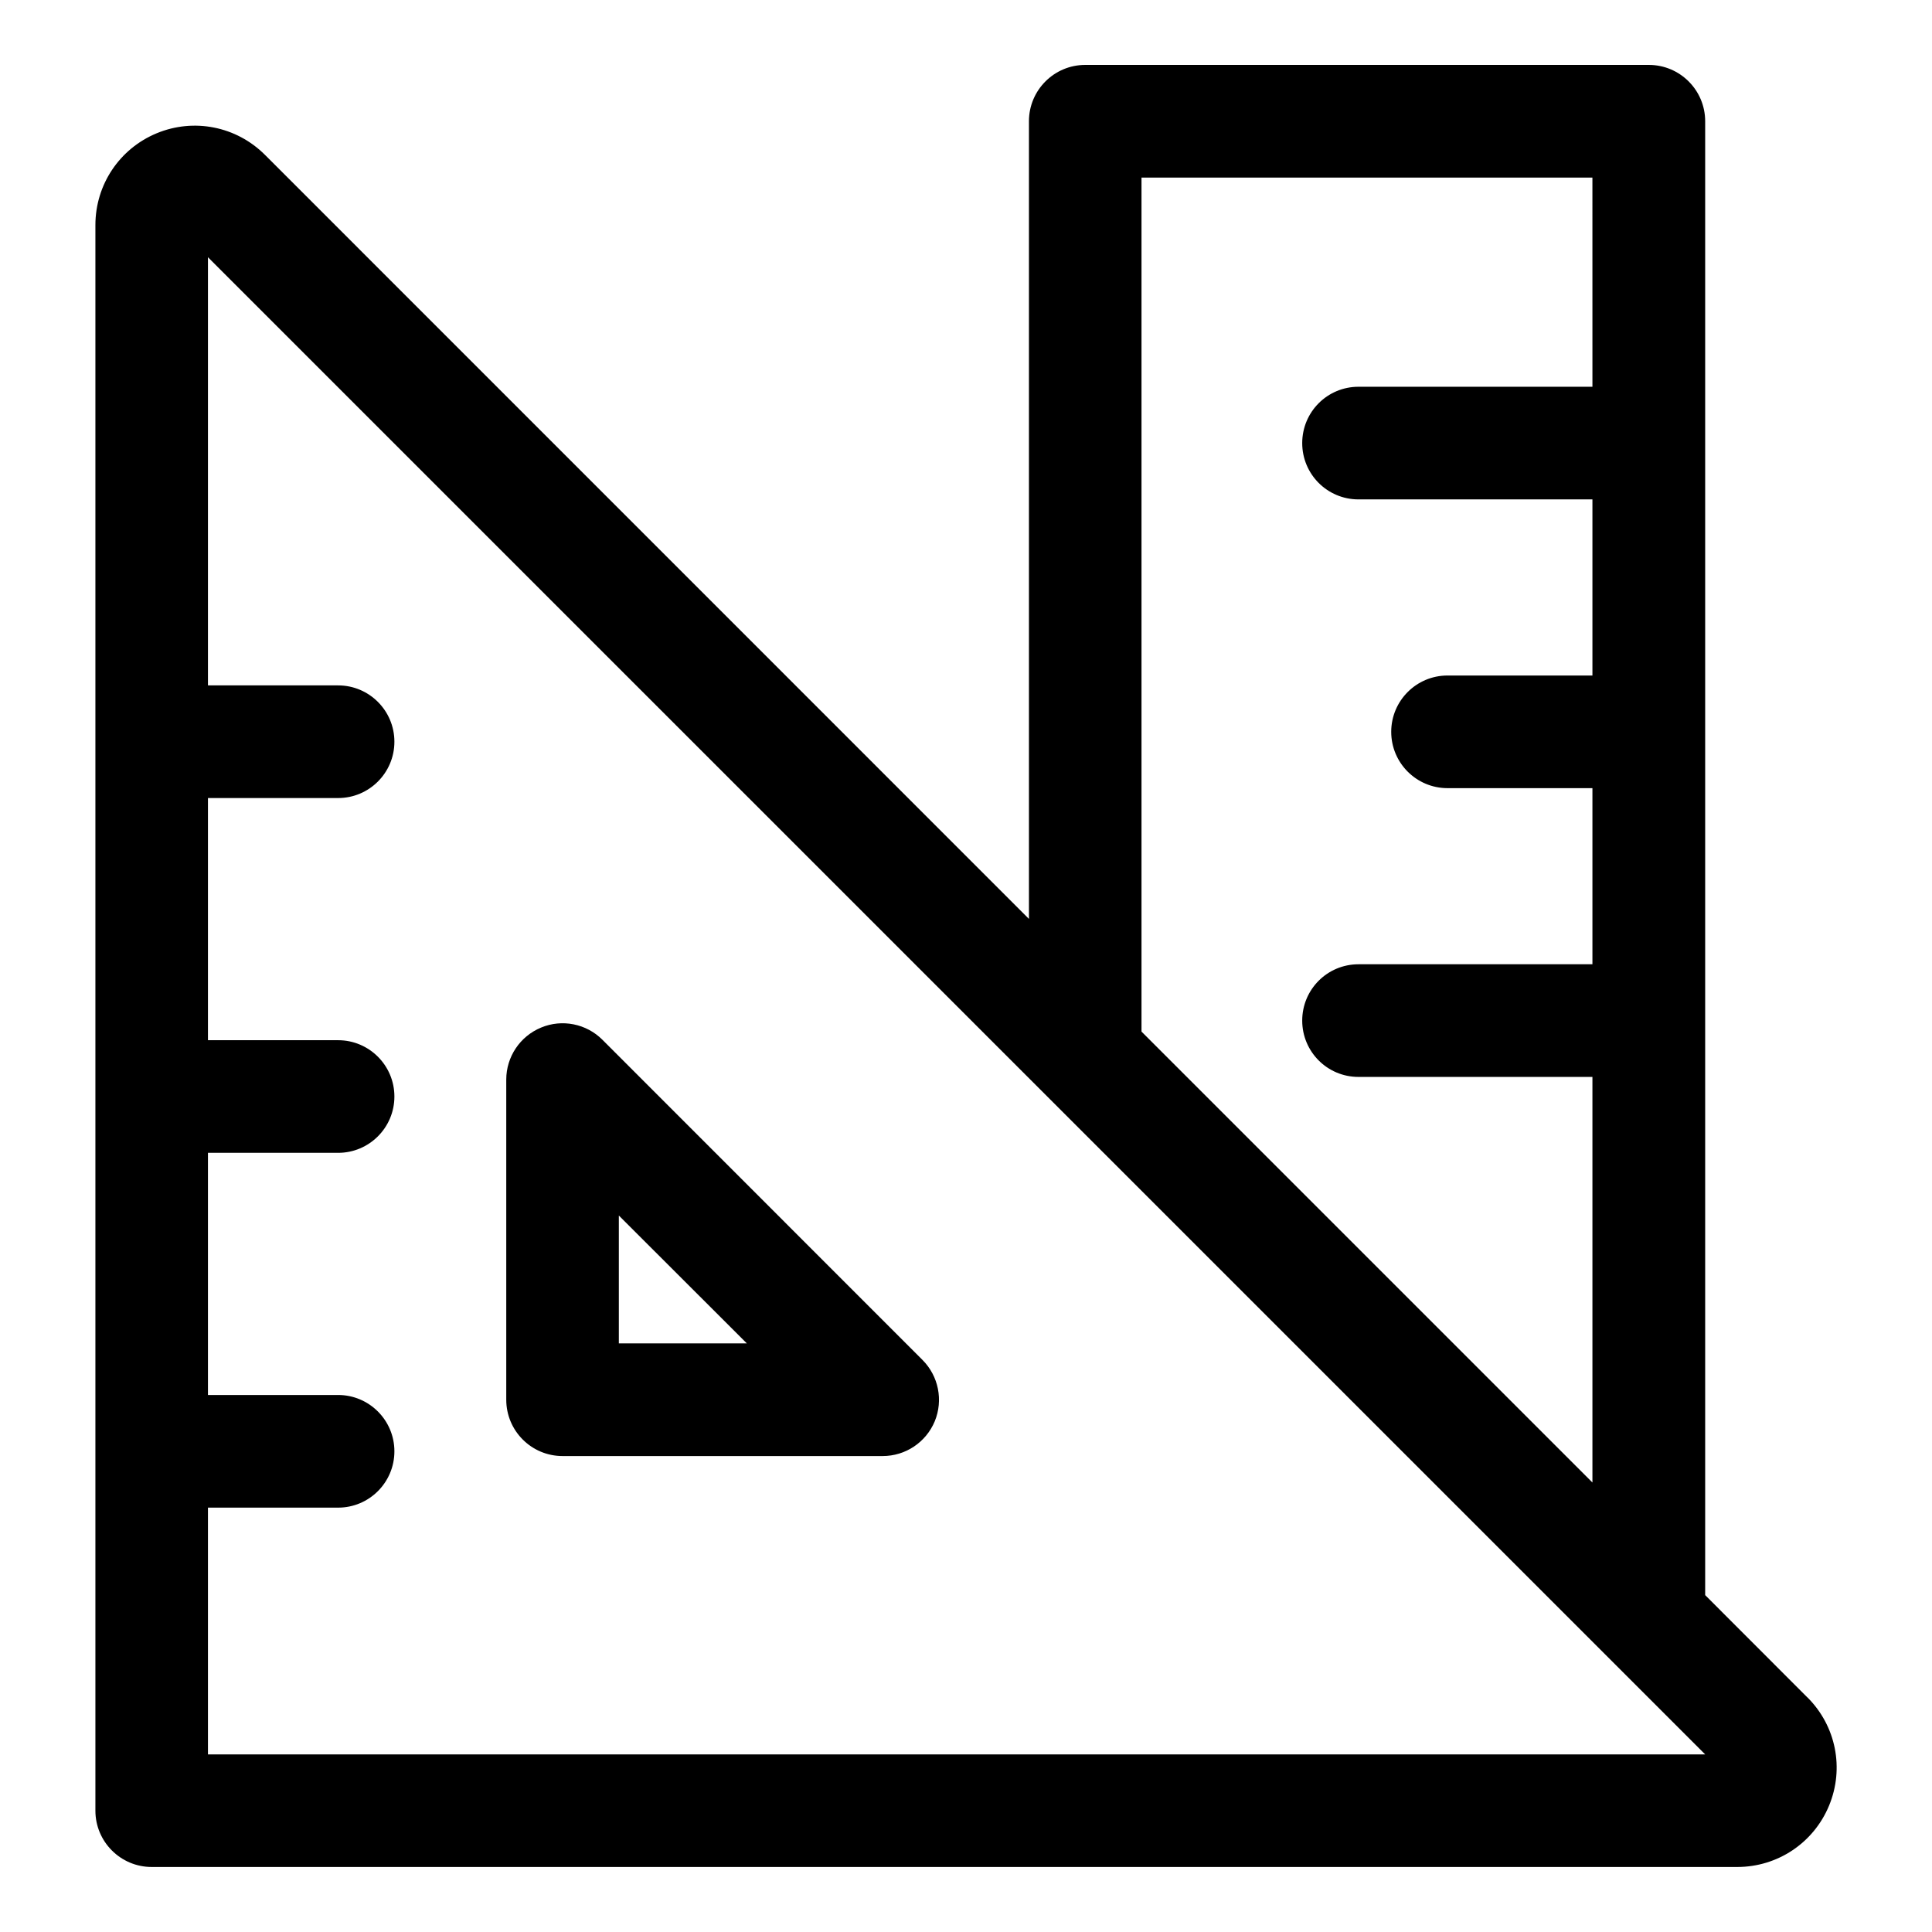
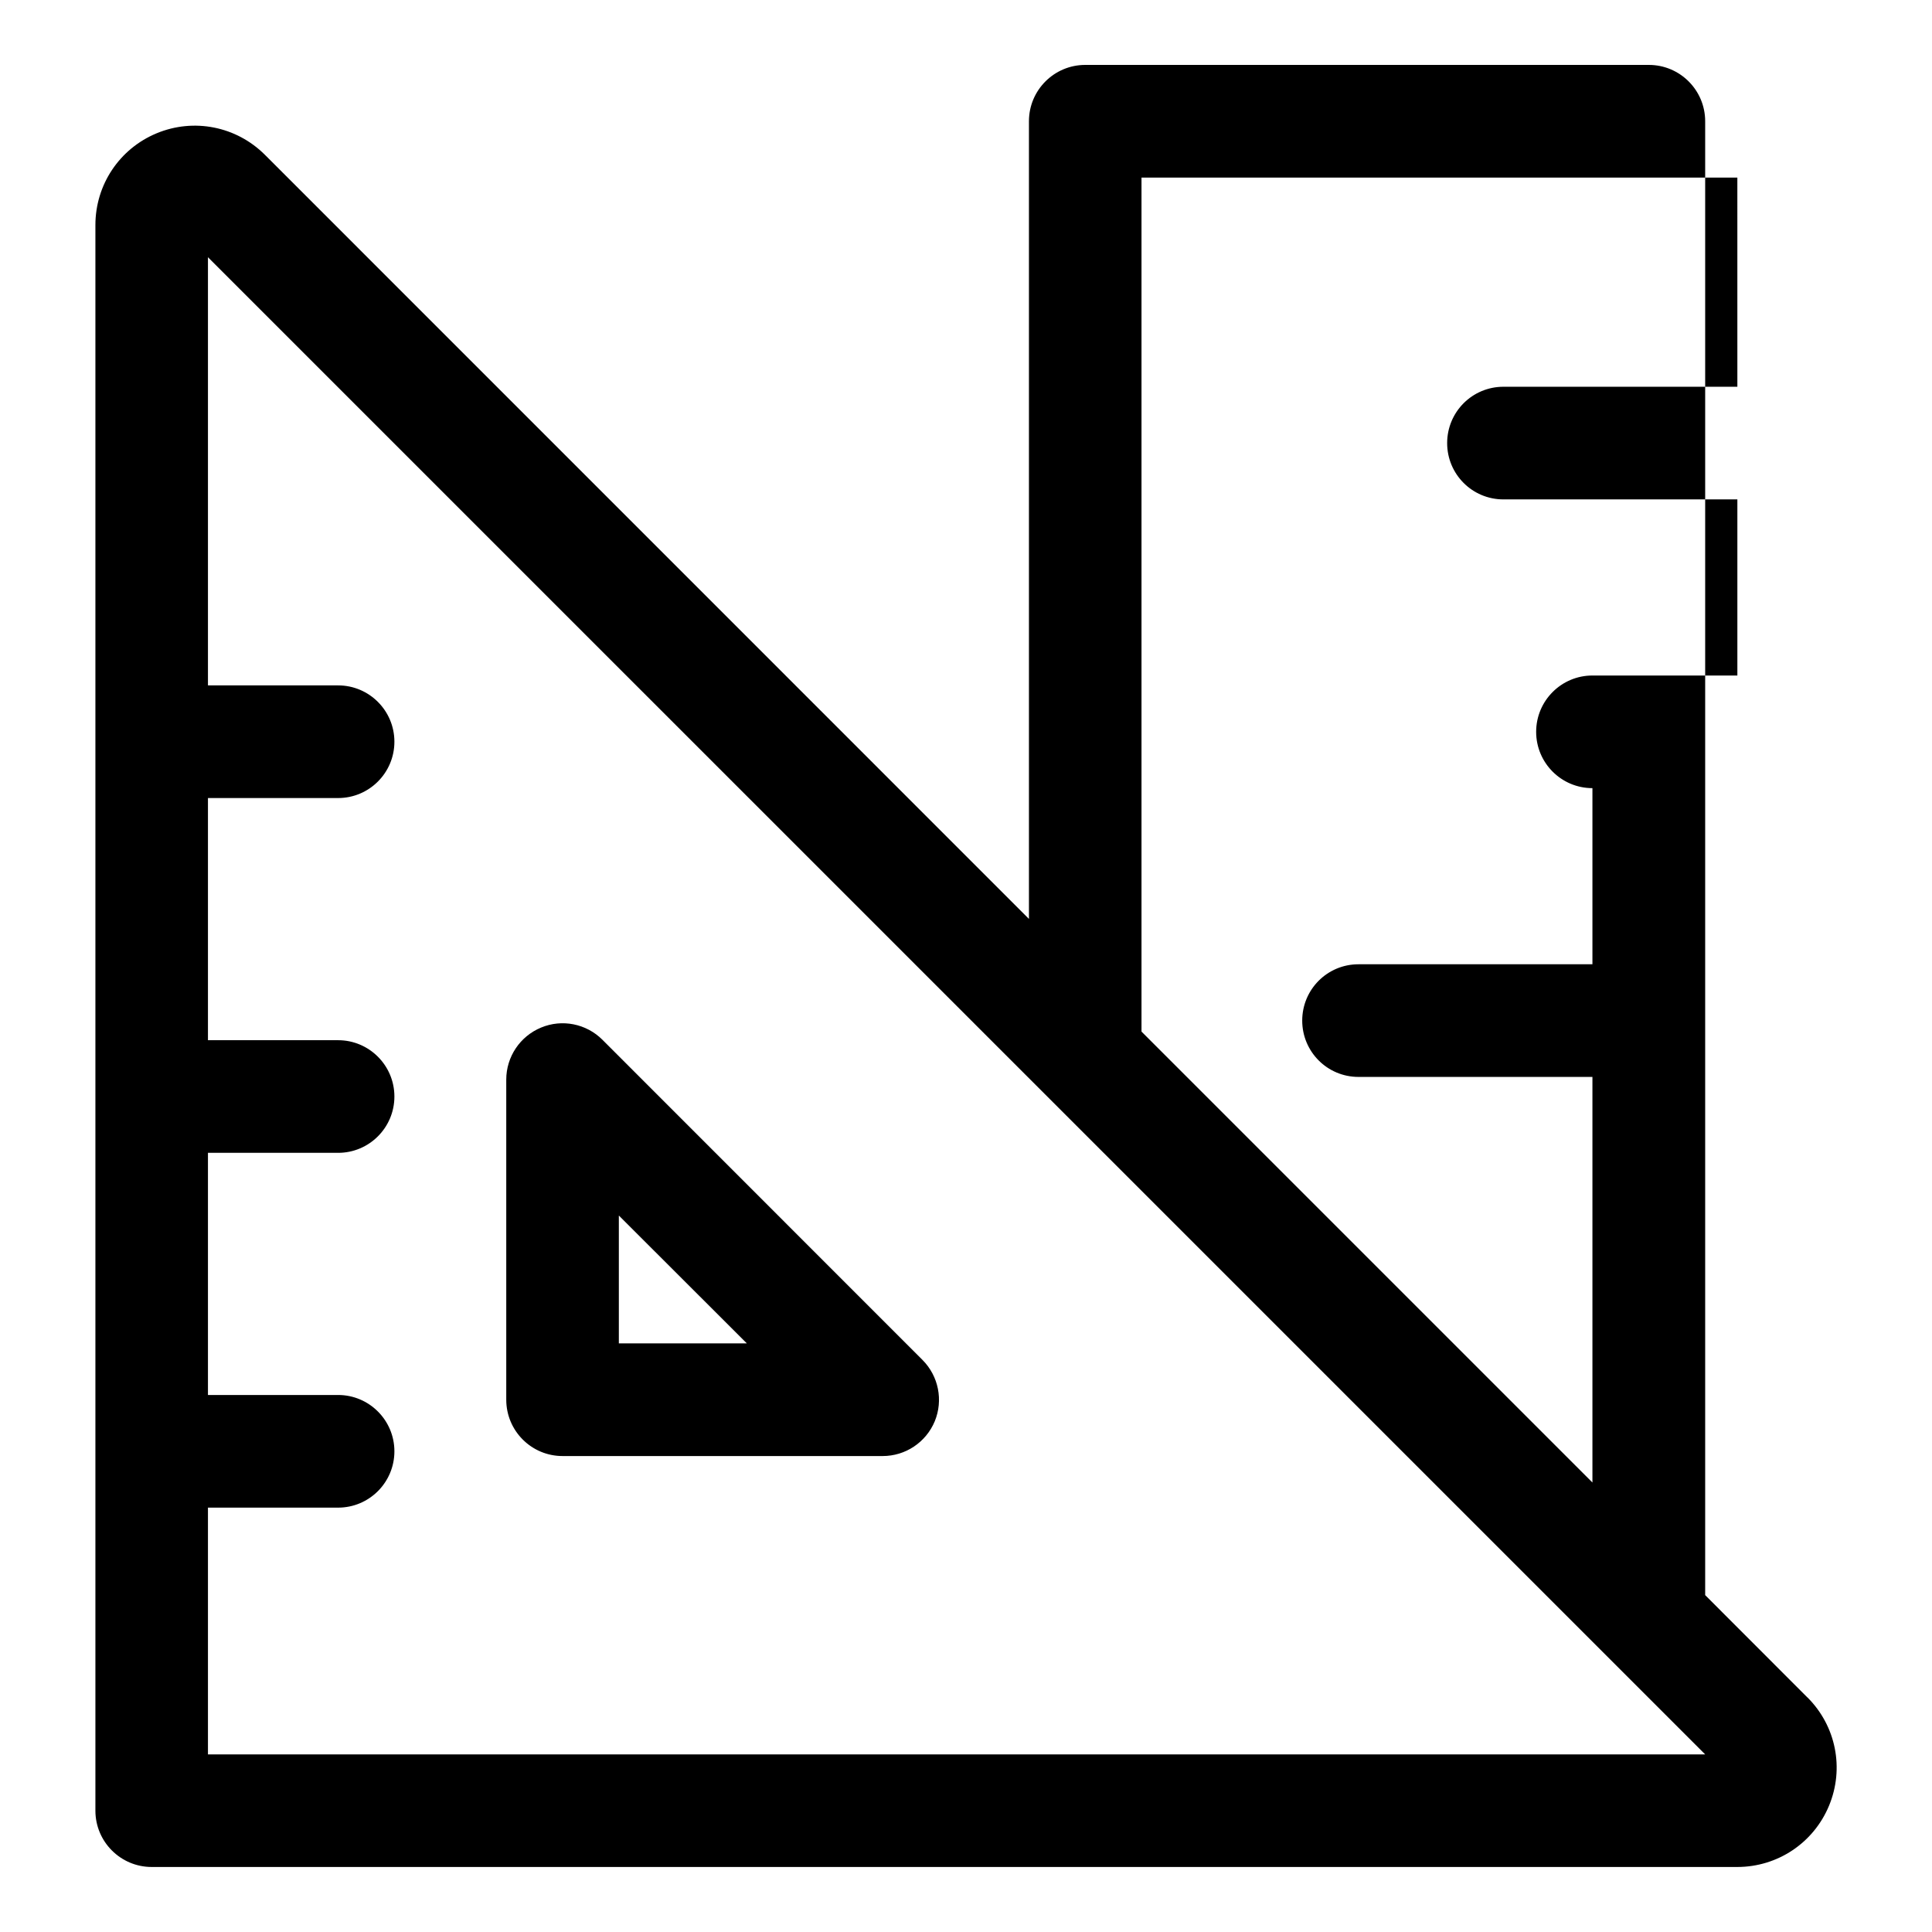
<svg xmlns="http://www.w3.org/2000/svg" fill="#000000" width="800px" height="800px" version="1.1" viewBox="144 144 512 512">
-   <path d="m199.11 608.93v-65.391h34.496c8.223 0 14.914-6.676 14.914-14.926 0-8.234-6.688-14.926-14.914-14.926h-34.496v-64.172h34.496c8.223 0 14.914-6.676 14.914-14.922 0-8.238-6.688-14.926-14.914-14.926h-34.496v-64.176h34.496c8.223 0 14.914-6.68 14.914-14.926 0-8.238-6.688-14.926-14.914-14.926h-34.496v-113.47l396.78 396.77h-396.78zm247.4-417.87v226.32l119.5 119.5v-107.48l-61.996-0.004c-8.27 0-14.914-6.688-14.914-14.926 0-8.246 6.644-14.926 14.914-14.926h61.996v-46.676h-38.41c-8.23 0-14.914-6.68-14.914-14.922 0-8.246 6.688-14.926 14.914-14.926h38.41v-46.676l-61.996 0.004c-8.27 0-14.914-6.68-14.914-14.922 0-8.246 6.644-14.93 14.914-14.93h61.996l-0.004-55.438zm176.48 402.79-27.102-27.129v-390.59c0-8.238-6.688-14.926-14.914-14.926h-149.38c-8.23 0-14.914 6.688-14.914 14.926v211.39l-202.48-202.5c-7.566-7.551-18.828-9.789-28.688-5.699-9.855 4.09-16.23 13.629-16.23 24.32v420.2c0 8.246 6.688 14.926 14.914 14.926h420.19c10.691 0 20.242-6.383 24.328-16.246 4.098-9.875 1.852-21.129-5.715-28.688zm-314.99-93.836h33.922l-33.922-33.883zm-4.356-80.469c-4.266-4.266-10.695-5.543-16.238-3.234-5.59 2.309-9.242 7.75-9.242 13.793v84.836c0 8.246 6.688 14.926 14.914 14.926h84.828c6.07 0 11.484-3.633 13.816-9.211 2.289-5.574 1.012-11.992-3.258-16.262z" fill-rule="evenodd" />
+   <path d="m199.11 608.93v-65.391h34.496c8.223 0 14.914-6.676 14.914-14.926 0-8.234-6.688-14.926-14.914-14.926h-34.496v-64.172h34.496c8.223 0 14.914-6.676 14.914-14.922 0-8.238-6.688-14.926-14.914-14.926h-34.496v-64.176h34.496c8.223 0 14.914-6.68 14.914-14.926 0-8.238-6.688-14.926-14.914-14.926h-34.496v-113.47l396.78 396.77h-396.78zm247.4-417.87v226.32l119.5 119.5v-107.48l-61.996-0.004c-8.27 0-14.914-6.688-14.914-14.926 0-8.246 6.644-14.926 14.914-14.926h61.996v-46.676c-8.23 0-14.914-6.68-14.914-14.922 0-8.246 6.688-14.926 14.914-14.926h38.41v-46.676l-61.996 0.004c-8.27 0-14.914-6.68-14.914-14.922 0-8.246 6.644-14.93 14.914-14.93h61.996l-0.004-55.438zm176.48 402.79-27.102-27.129v-390.59c0-8.238-6.688-14.926-14.914-14.926h-149.38c-8.23 0-14.914 6.688-14.914 14.926v211.39l-202.48-202.5c-7.566-7.551-18.828-9.789-28.688-5.699-9.855 4.09-16.23 13.629-16.23 24.32v420.2c0 8.246 6.688 14.926 14.914 14.926h420.19c10.691 0 20.242-6.383 24.328-16.246 4.098-9.875 1.852-21.129-5.715-28.688zm-314.99-93.836h33.922l-33.922-33.883zm-4.356-80.469c-4.266-4.266-10.695-5.543-16.238-3.234-5.59 2.309-9.242 7.75-9.242 13.793v84.836c0 8.246 6.688 14.926 14.914 14.926h84.828c6.07 0 11.484-3.633 13.816-9.211 2.289-5.574 1.012-11.992-3.258-16.262z" fill-rule="evenodd" />
</svg>